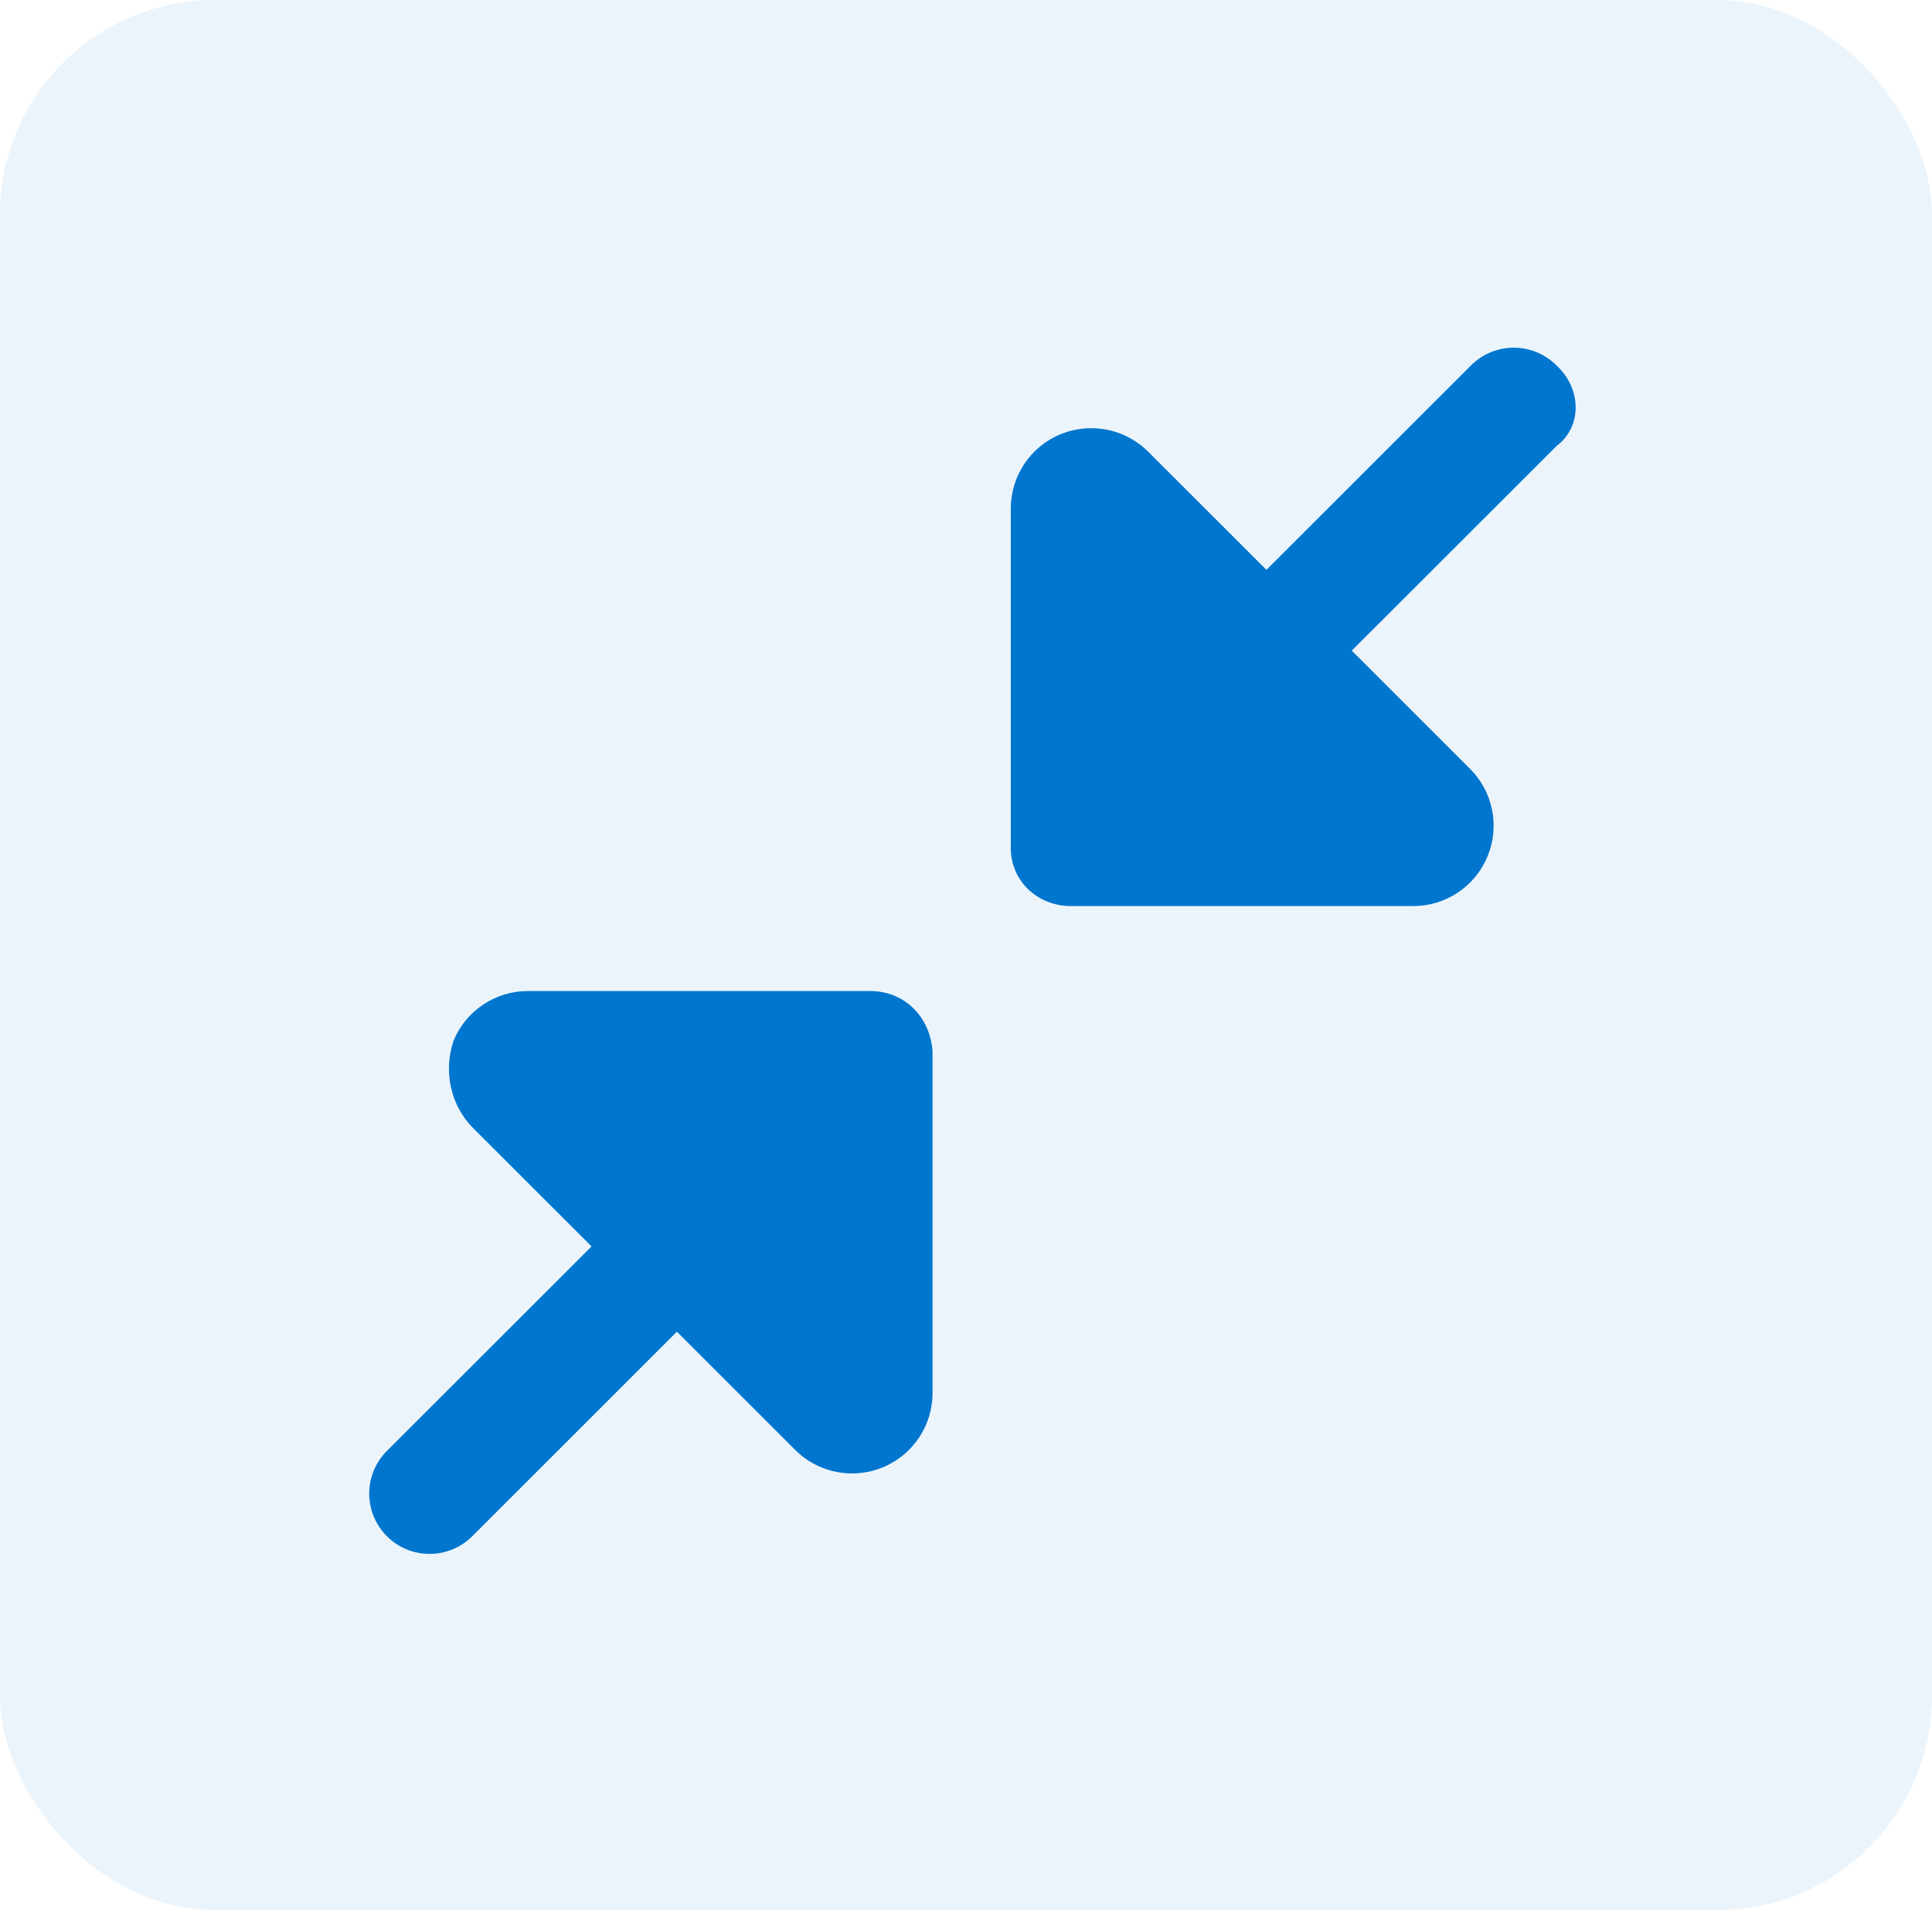
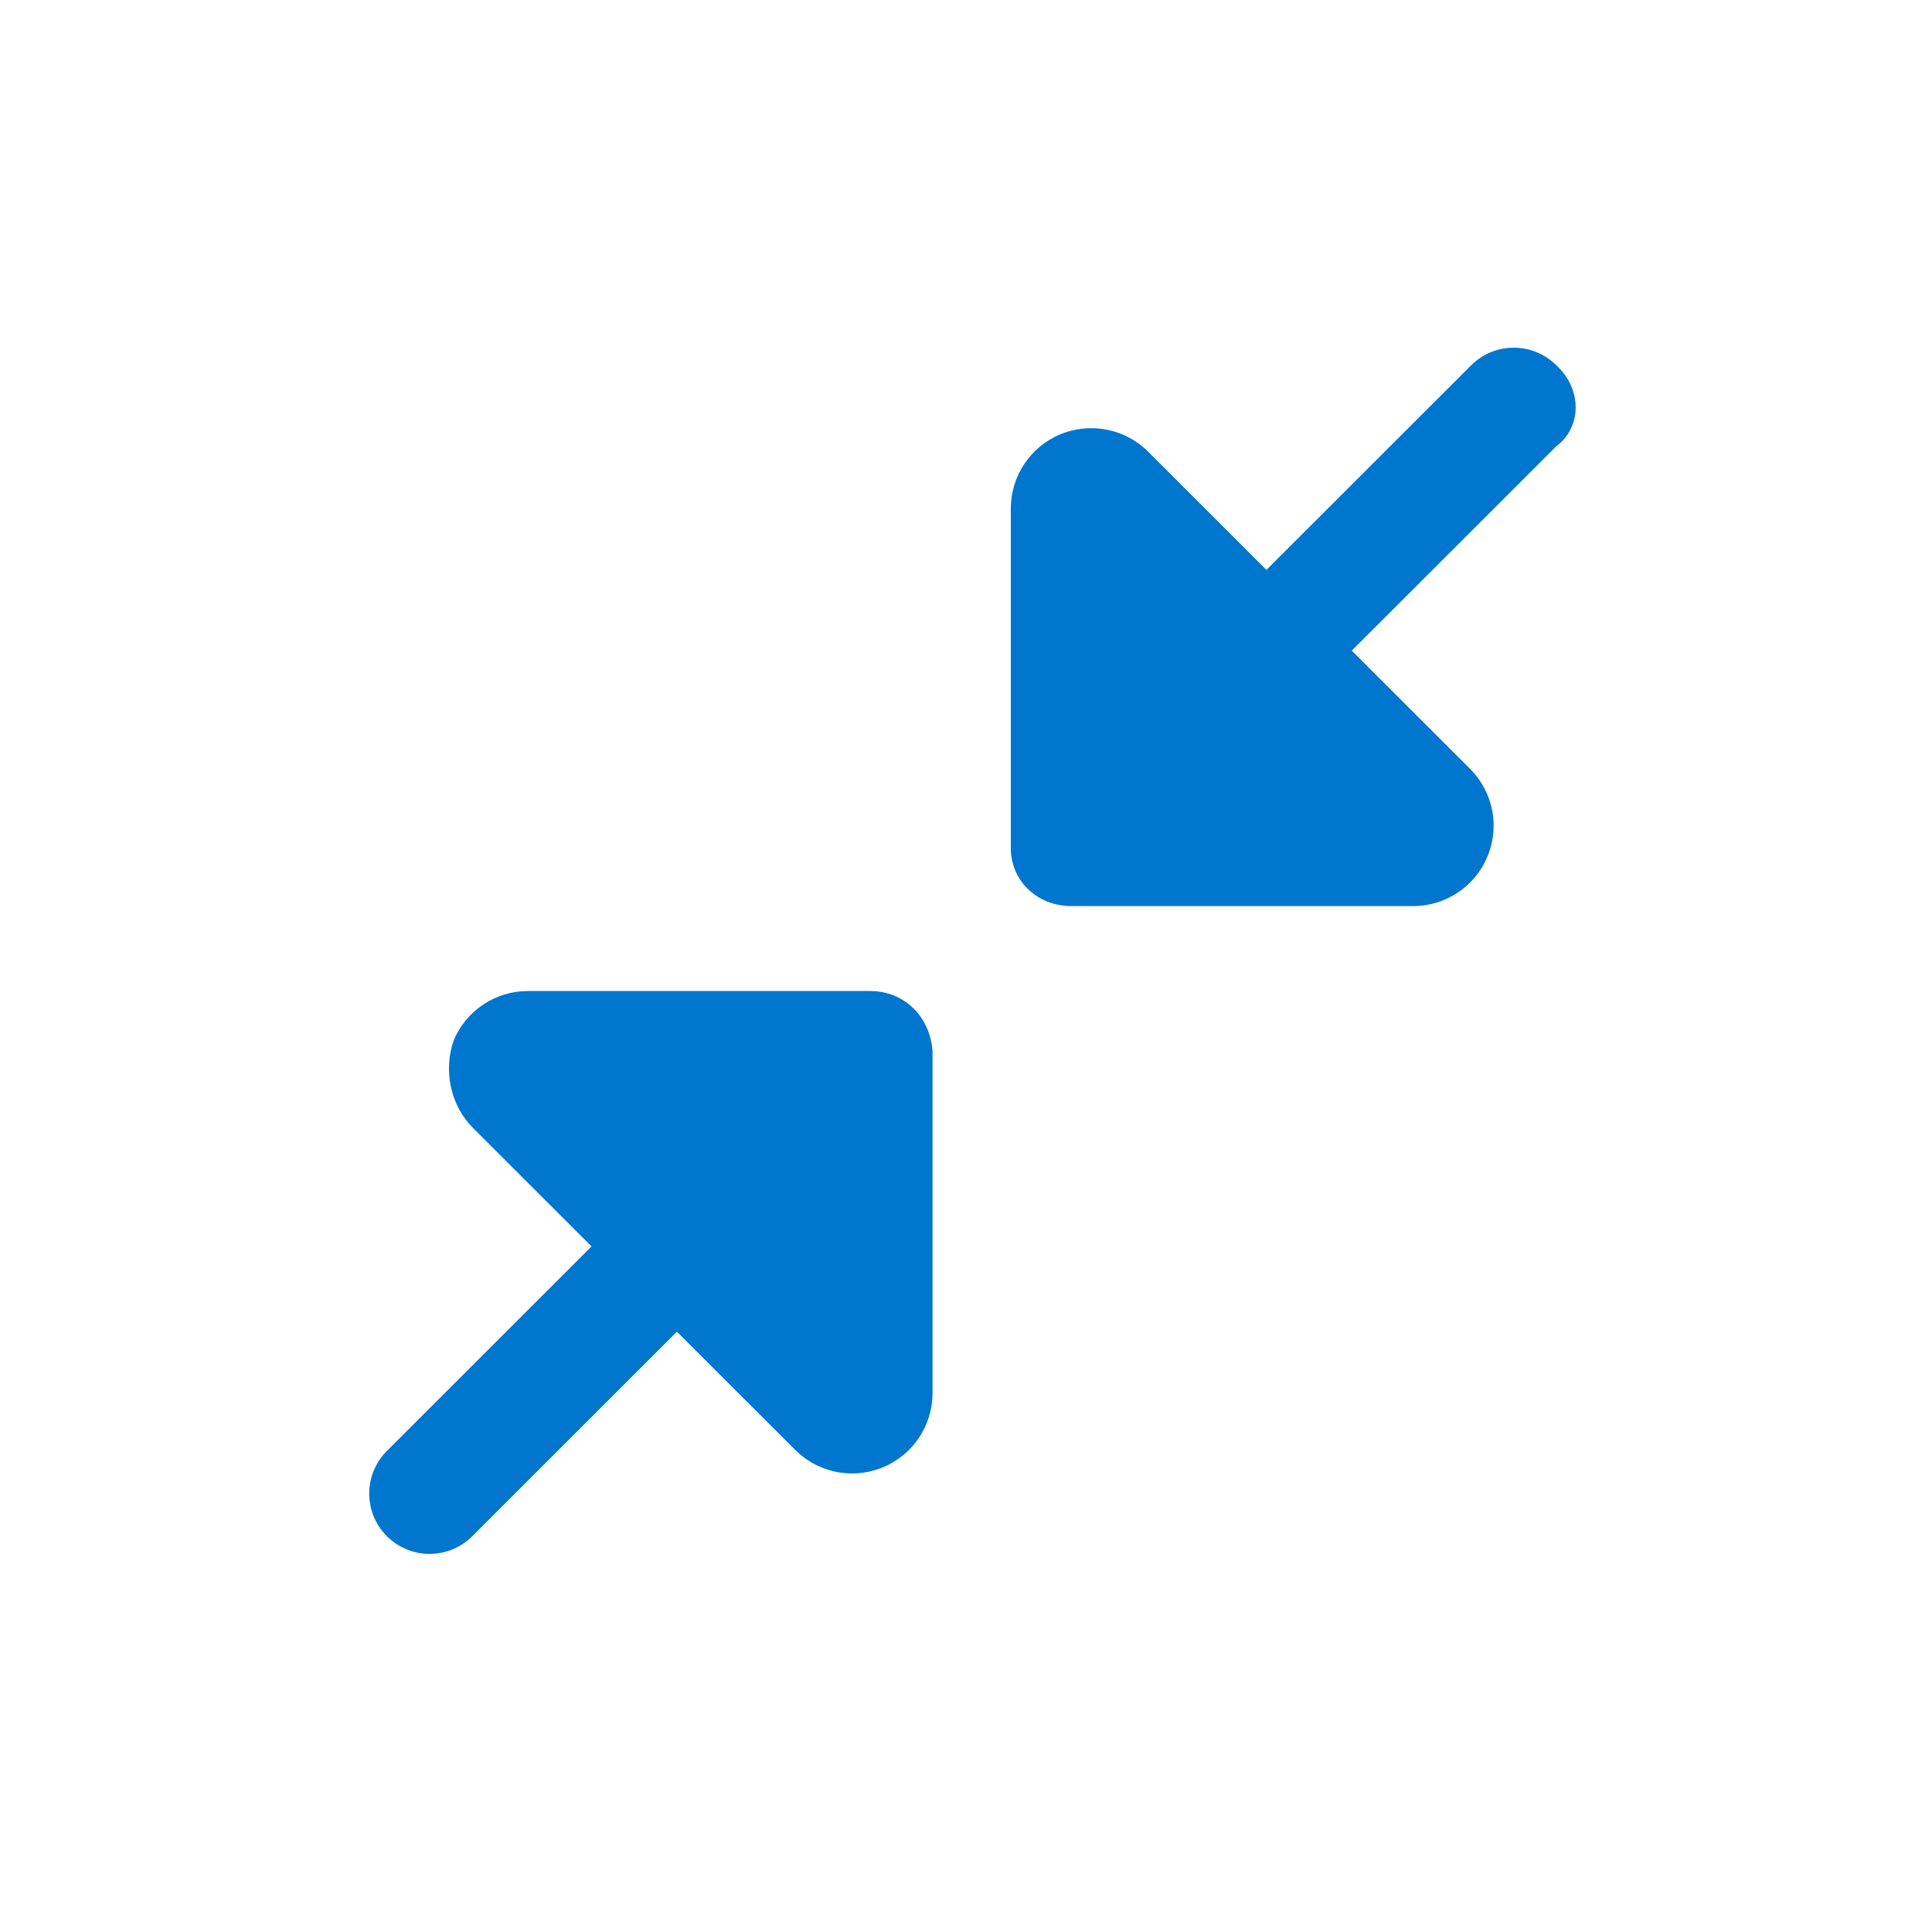
<svg xmlns="http://www.w3.org/2000/svg" width="450px" height="445px" viewBox="0 0 450 445" version="1.1">
  <g id="Page-1" stroke="none" stroke-width="1" fill="none" fill-rule="evenodd">
-     <rect id="Rectangle" fill-opacity="0.08" fill="#0076CE" x="0" y="0" width="450" height="445" rx="50" />
    <g id="Artboard" transform="translate(-30, -34)" fill="#0076CE" fill-rule="nonzero">
      <g id="Group" transform="translate(116, 115)">
        <path d="M276.52,4.116 C271.029,-1.372 262.134,-1.372 256.64,4.116 L208.974,51.759 L181.428,24.226 C177.839,20.645 173.052,18.752 168.173,18.752 C165.762,18.752 163.326,19.216 161.004,20.165 C153.993,23.065 149.436,29.901 149.436,37.47 L149.436,116.563 C149.436,124.32 155.726,130.086 163.493,130.086 L243.151,130.086 C250.731,130.086 257.578,125.522 260.465,118.524 C263.376,111.516 261.765,103.467 256.401,98.11 L228.849,70.577 L276.515,22.934 C282.494,18.495 282.494,9.608 276.52,4.116 Z M116.618,149.872 L36.96,149.872 C29.381,149.872 22.533,154.437 19.646,161.435 C17.262,168.431 18.873,176.51 24.232,181.837 L51.784,209.37 L4.118,257.013 C-1.373,262.501 -1.373,271.391 4.118,276.883 C9.609,282.374 18.504,282.371 23.998,276.883 L71.664,229.24 L99.21,256.773 C102.799,260.354 107.58,262.257 112.465,262.257 C114.877,262.257 117.314,261.783 119.64,260.834 C126.651,257.934 131.208,251.098 131.208,243.529 L131.208,163.923 C130.675,156.136 124.935,149.872 116.618,149.872 Z" id="Shape" />
      </g>
    </g>
  </g>
</svg>